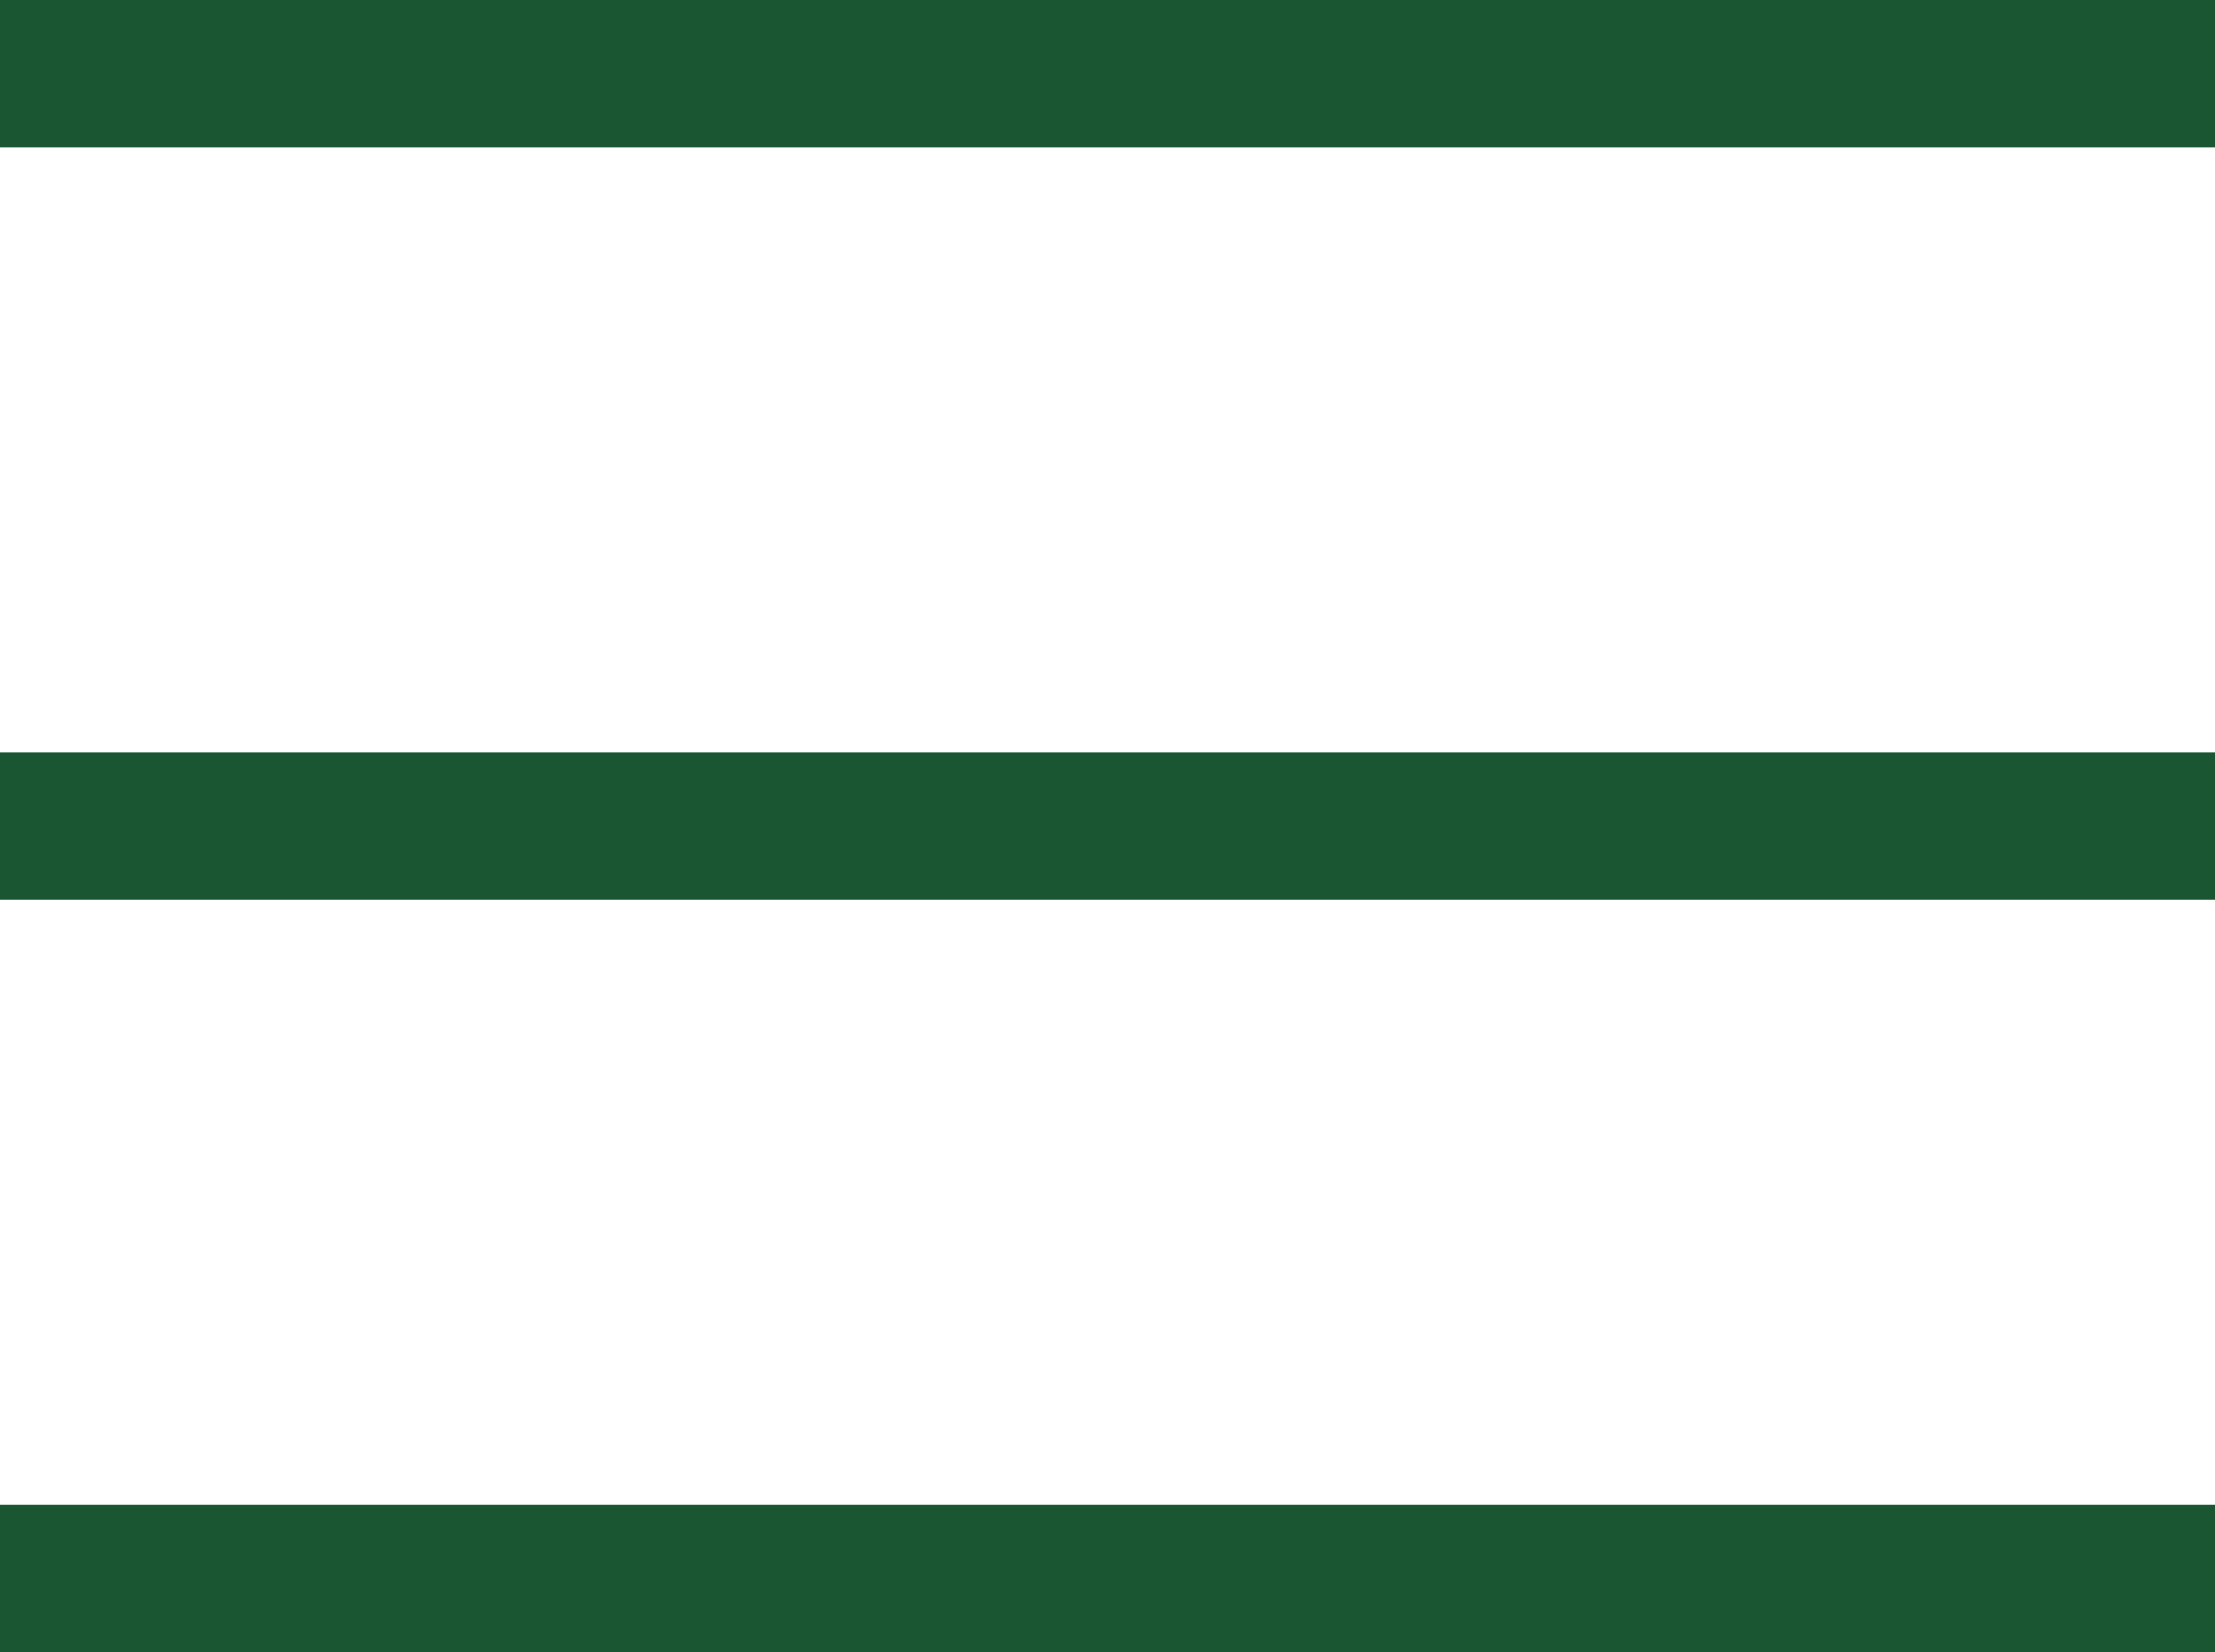
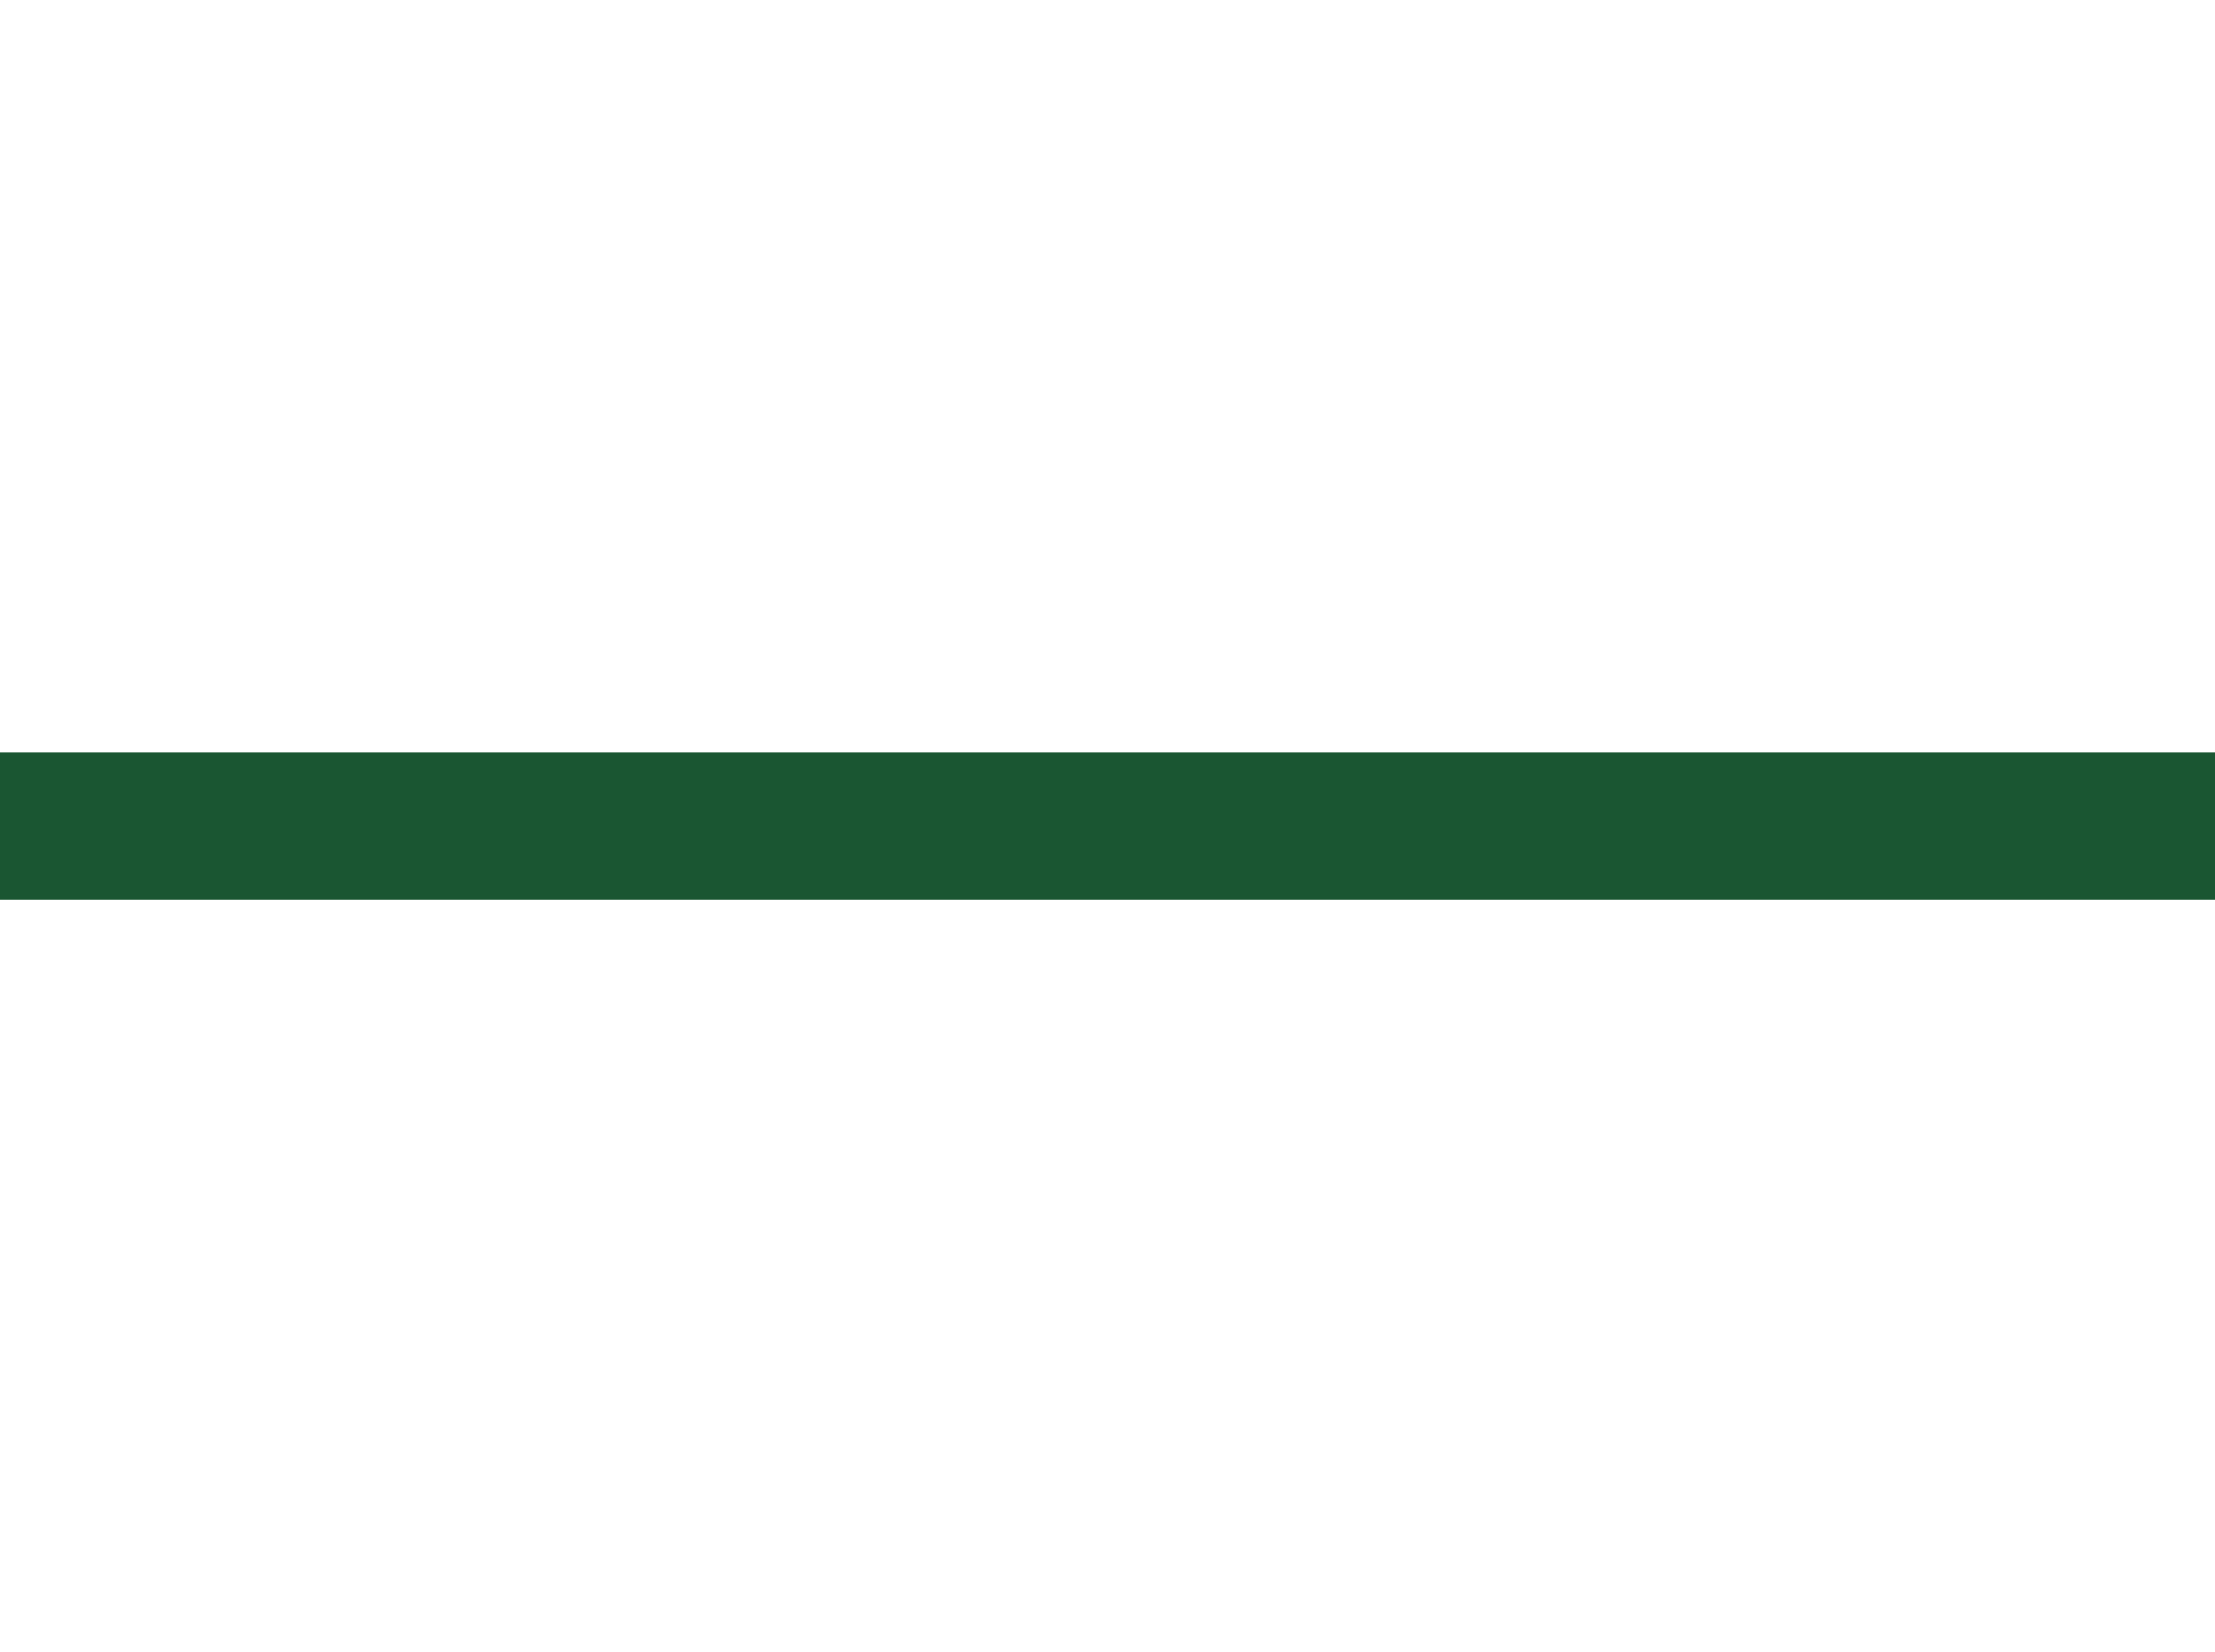
<svg xmlns="http://www.w3.org/2000/svg" version="1.1" id="Layer_1" x="0px" y="0px" viewBox="0 0 57.1 42.6" style="enable-background:new 0 0 57.1 42.6;" xml:space="preserve">
  <style type="text/css">
	.st0{fill:#1A5632;}
</style>
  <g>
-     <path class="st0" d="M57.1,42.6H0v-3.8h57.1V42.6z" />
    <path class="st0" d="M57.1,23.2H0v-3.8h57.1V23.2z" />
-     <path class="st0" d="M57.1,3.8H0V0h57.1V3.8z" />
  </g>
</svg>